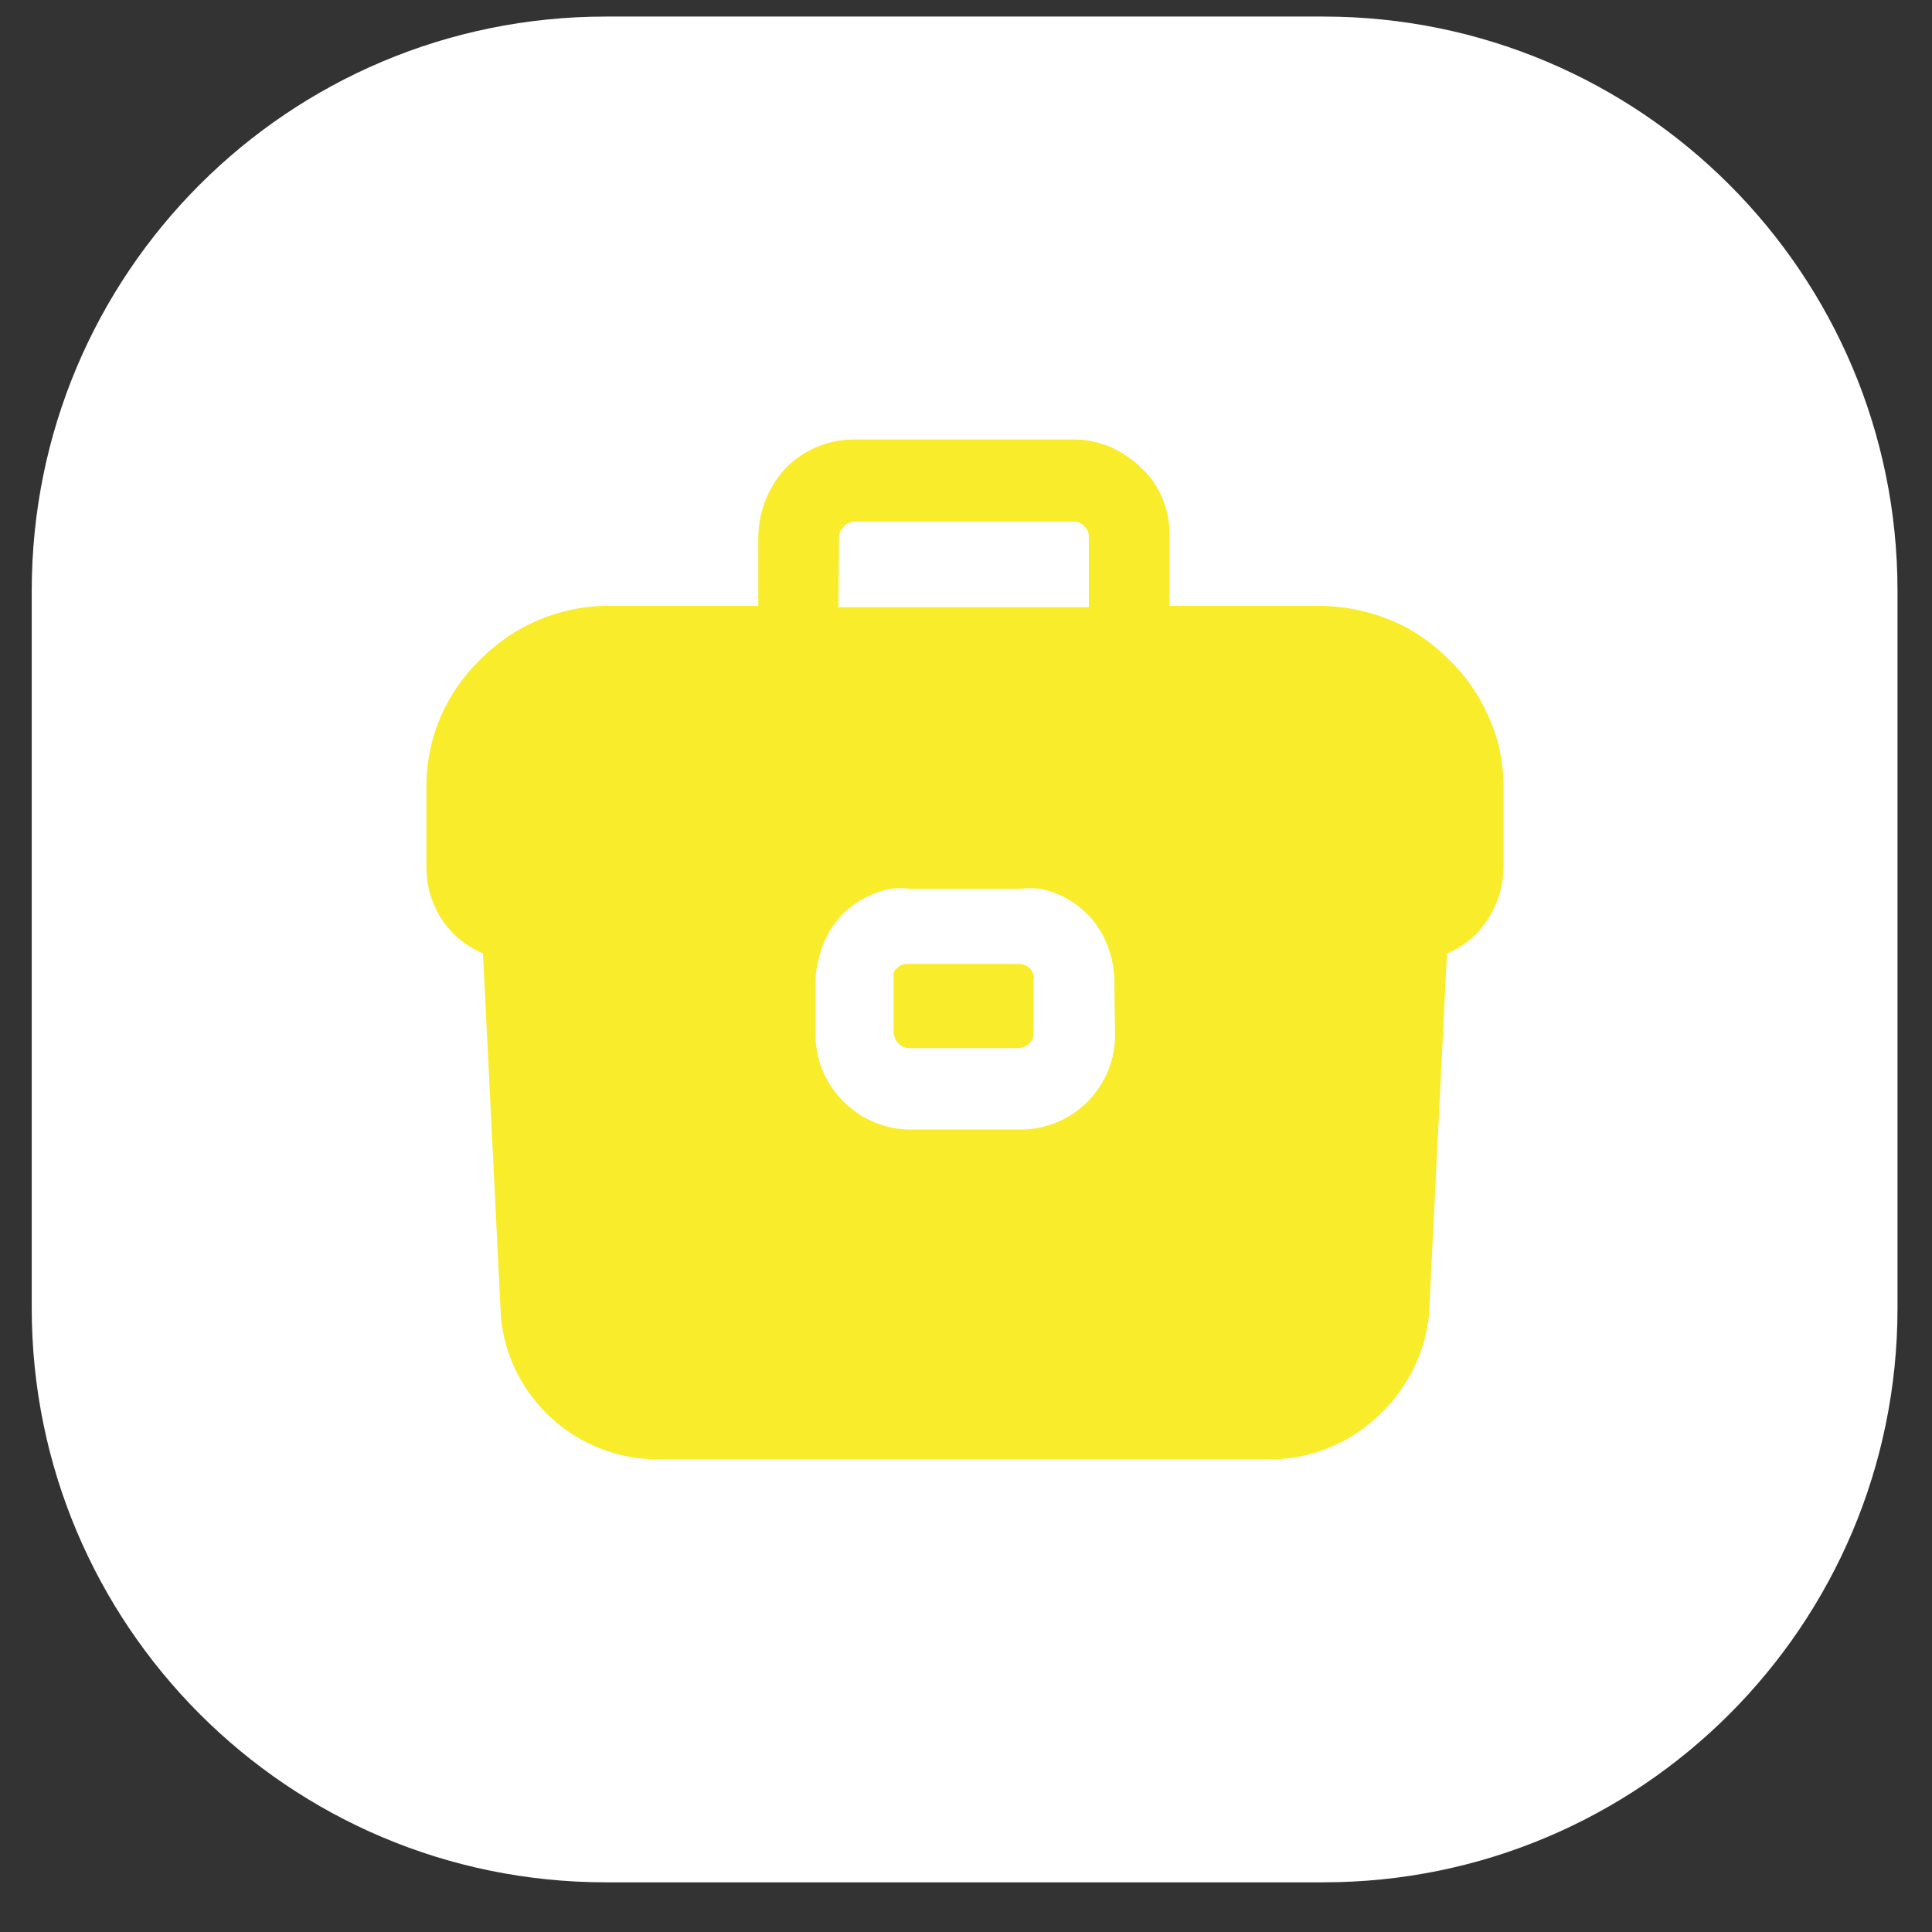
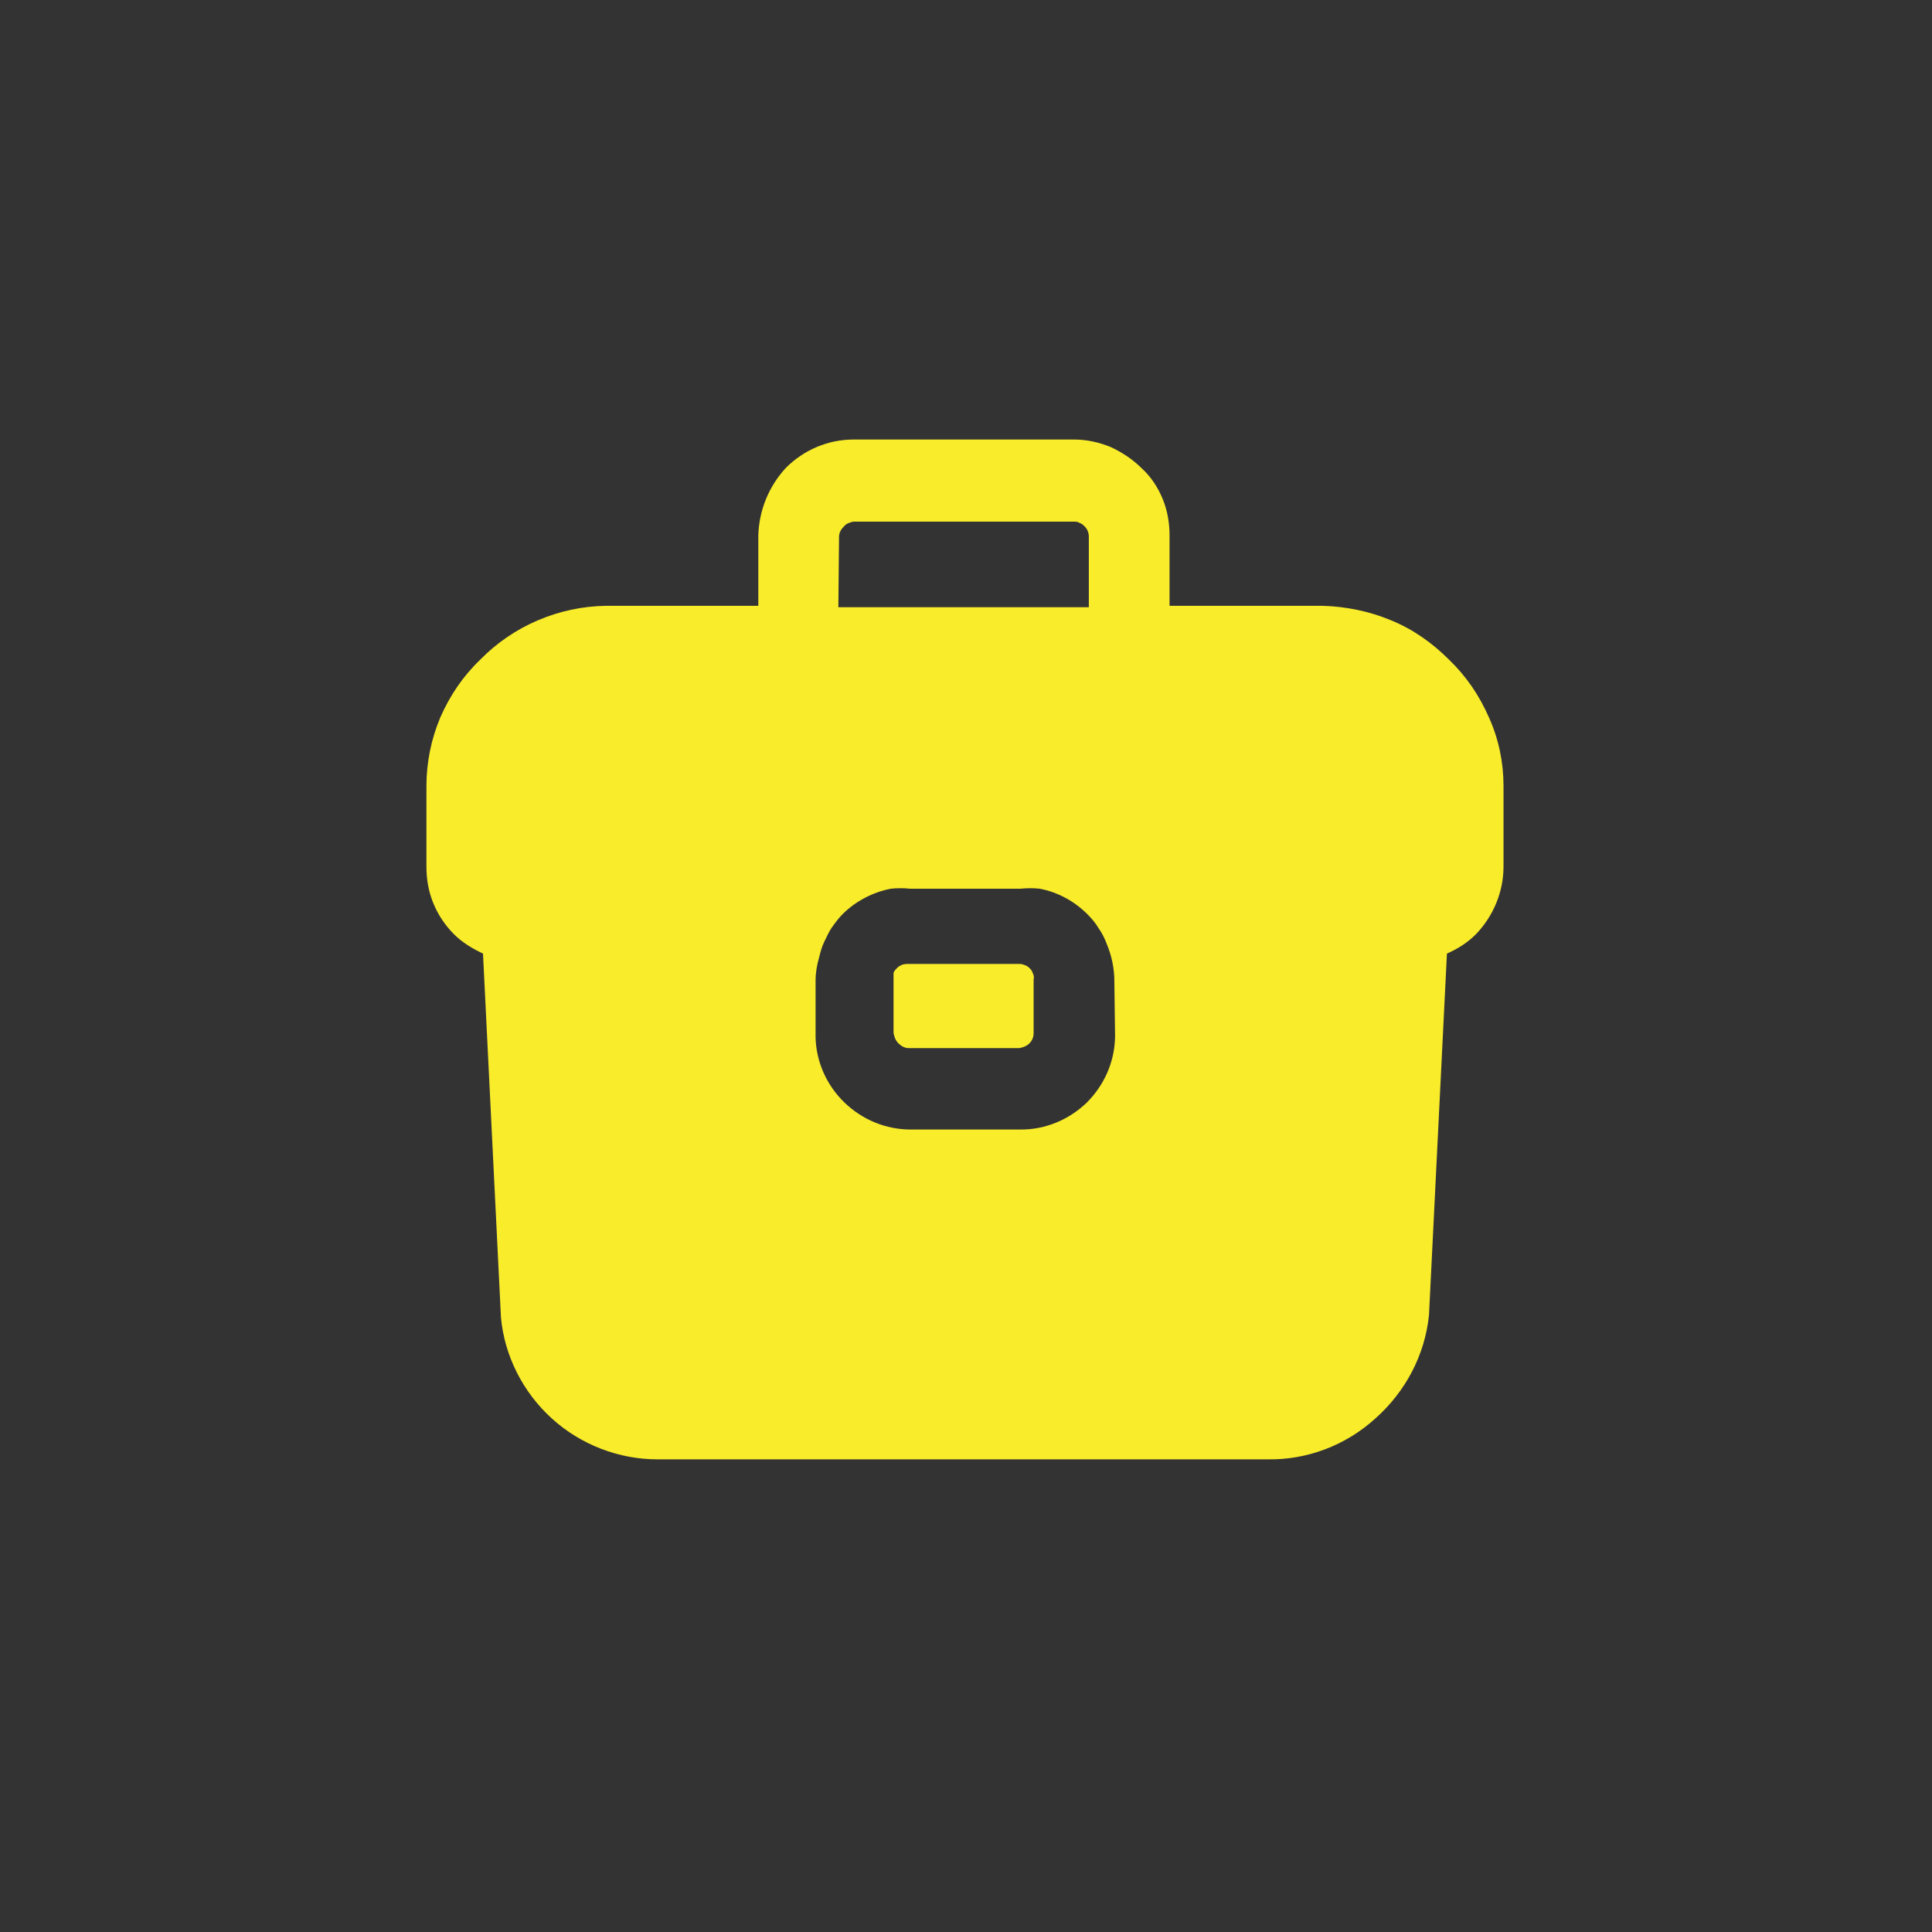
<svg xmlns="http://www.w3.org/2000/svg" version="1.1" id="Layer_1" x="0px" y="0px" viewBox="0 0 28 28" style="enable-background:new 0 0 28 28;" xml:space="preserve">
  <rect x="0" y="0" width="28" height="28" fill="#333333" stroke="none" />
  <style type="text/css">
	.st0{fill:#FFFFFF;}
	.st1{fill:#F9EC2B;}
</style>
-   <path class="st0" d="M8.78,0.24h10.4c4.6,0,8.32,3.73,8.32,8.32v10.4c0,4.6-3.73,8.32-8.32,8.32H8.78c-4.6,0-8.32-3.73-8.32-8.32  V8.56C0.46,3.96,4.18,0.24,8.78,0.24z" />
  <path class="st1" d="M14.98,14.19v0.78c0,0.06-0.02,0.11-0.06,0.15c-0.04,0.04-0.09,0.06-0.15,0.07h-1.6  c-0.06,0-0.11-0.03-0.15-0.07c-0.04-0.04-0.06-0.09-0.07-0.15v-0.78c0-0.03,0-0.06,0-0.09c0.01-0.03,0.03-0.05,0.05-0.07  c0.04-0.04,0.09-0.06,0.15-0.06h1.63c0.03,0,0.05,0.01,0.08,0.02c0.03,0.01,0.05,0.03,0.07,0.05c0.02,0.02,0.03,0.04,0.04,0.07  C14.98,14.13,14.99,14.16,14.98,14.19z" />
  <path class="st1" d="M21,9.56c-0.24-0.24-0.52-0.44-0.84-0.57c-0.31-0.13-0.65-0.2-0.99-0.21h-2.22V7.76c0-0.18-0.03-0.36-0.1-0.53  c-0.07-0.17-0.17-0.32-0.3-0.44c-0.13-0.13-0.28-0.23-0.45-0.31c-0.17-0.07-0.35-0.11-0.53-0.11h-3.2c-0.37,0-0.72,0.15-0.98,0.41  C11.14,7.05,11,7.4,10.99,7.76v1.02H8.78C8.1,8.79,7.44,9.07,6.96,9.56C6.71,9.8,6.52,10.08,6.38,10.4c-0.13,0.31-0.2,0.65-0.2,0.99  v1.17c0,0.18,0.03,0.36,0.1,0.53c0.07,0.17,0.17,0.32,0.3,0.45C6.7,13.66,6.85,13.75,7,13.82l0.26,5.27  c0.05,0.56,0.32,1.09,0.74,1.47c0.42,0.38,0.97,0.59,1.53,0.59h8.84c0.57,0.01,1.13-0.2,1.56-0.59c0.44-0.39,0.72-0.92,0.78-1.5  l0.26-5.24c0.16-0.07,0.3-0.16,0.42-0.28c0.25-0.26,0.4-0.61,0.4-0.98v-1.17c0-0.34-0.07-0.68-0.21-0.99  C21.44,10.08,21.25,9.8,21,9.56z M12.16,7.78c0-0.06,0.03-0.11,0.07-0.15c0.02-0.02,0.04-0.04,0.07-0.05  c0.03-0.01,0.05-0.02,0.08-0.02h3.18c0.03,0,0.06,0,0.09,0.02c0.03,0.01,0.05,0.03,0.07,0.05c0.04,0.04,0.06,0.09,0.06,0.15V8.8  h-3.63L12.16,7.78z M16.16,14.99c0,0.02,0,0.04,0,0.05c-0.01,0.36-0.16,0.69-0.41,0.94c-0.26,0.25-0.6,0.39-0.95,0.39h-1.6  c-0.36,0-0.7-0.14-0.96-0.39c-0.26-0.25-0.41-0.59-0.42-0.94c0-0.02,0-0.04,0-0.05v-0.78c0-0.11,0.02-0.23,0.05-0.33  c0.02-0.08,0.04-0.16,0.08-0.24c0.03-0.06,0.06-0.13,0.1-0.19c0.05-0.07,0.1-0.14,0.16-0.2c0.19-0.19,0.44-0.32,0.7-0.37  c0.09-0.01,0.19-0.01,0.28,0h1.6c0.09-0.01,0.19-0.01,0.28,0c0.26,0.05,0.5,0.18,0.69,0.37c0.06,0.06,0.12,0.13,0.16,0.2  c0.05,0.07,0.09,0.15,0.12,0.23c0.07,0.17,0.11,0.35,0.11,0.54L16.16,14.99z" />
</svg>